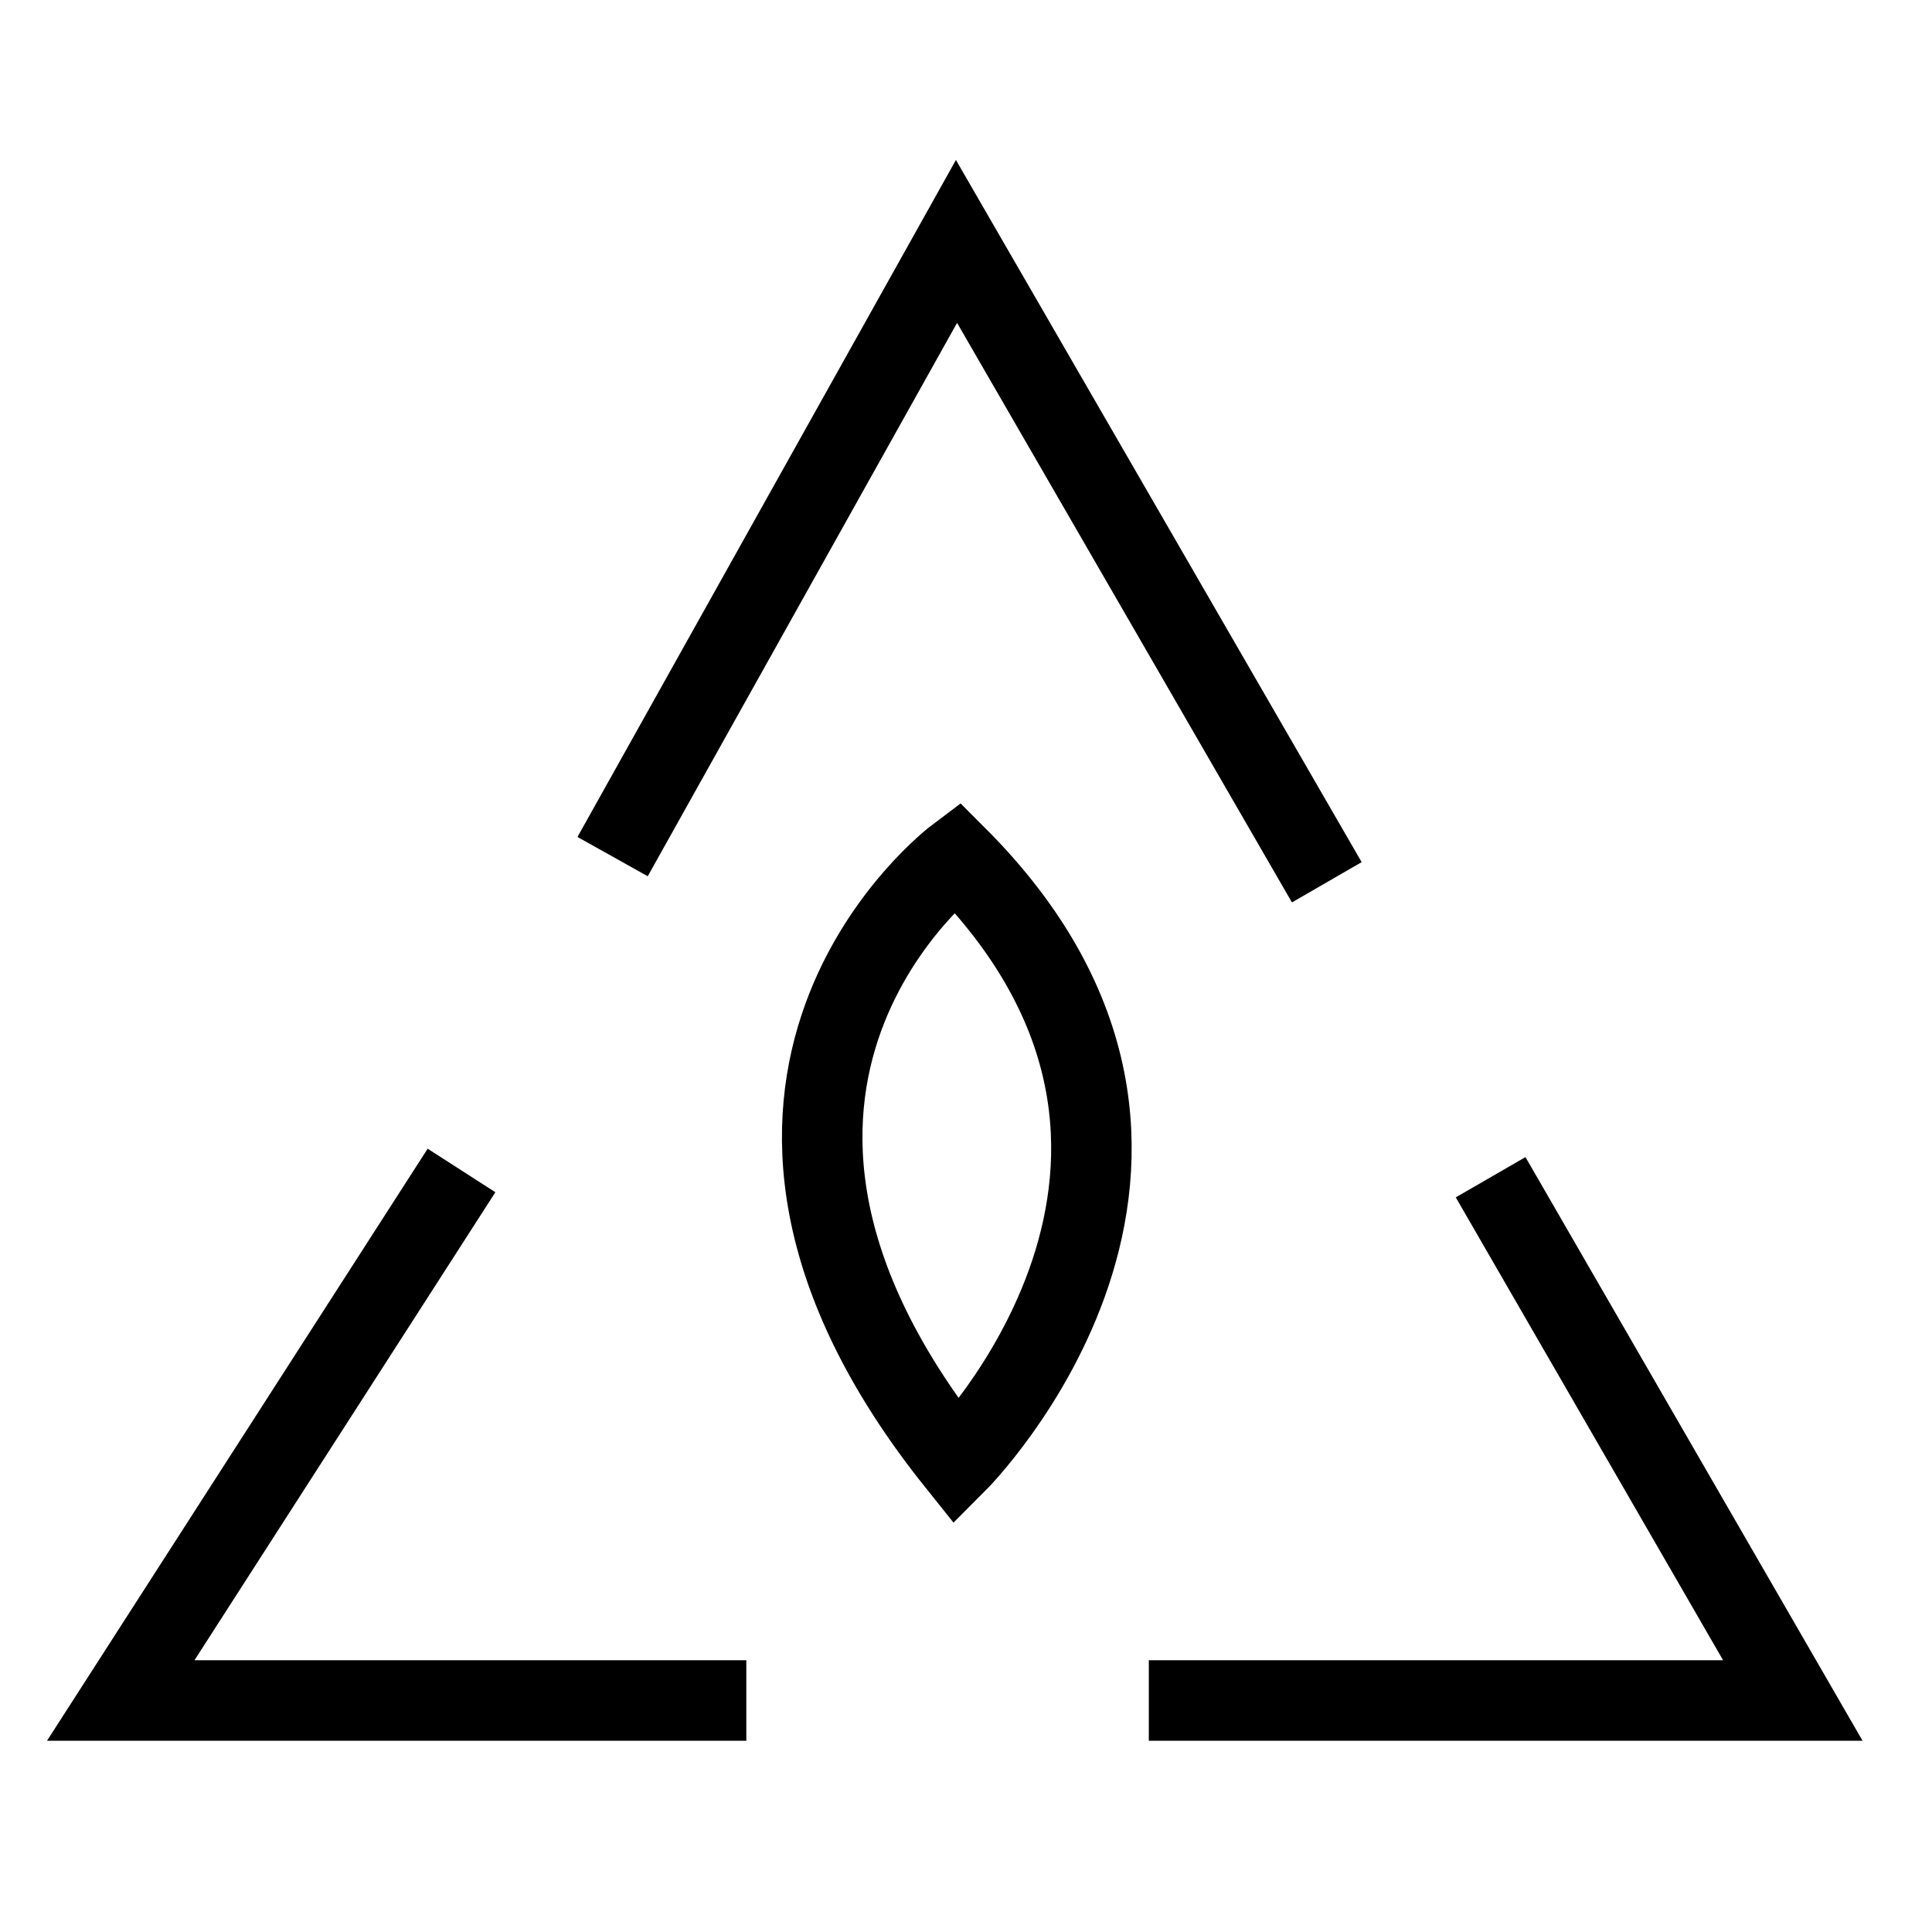
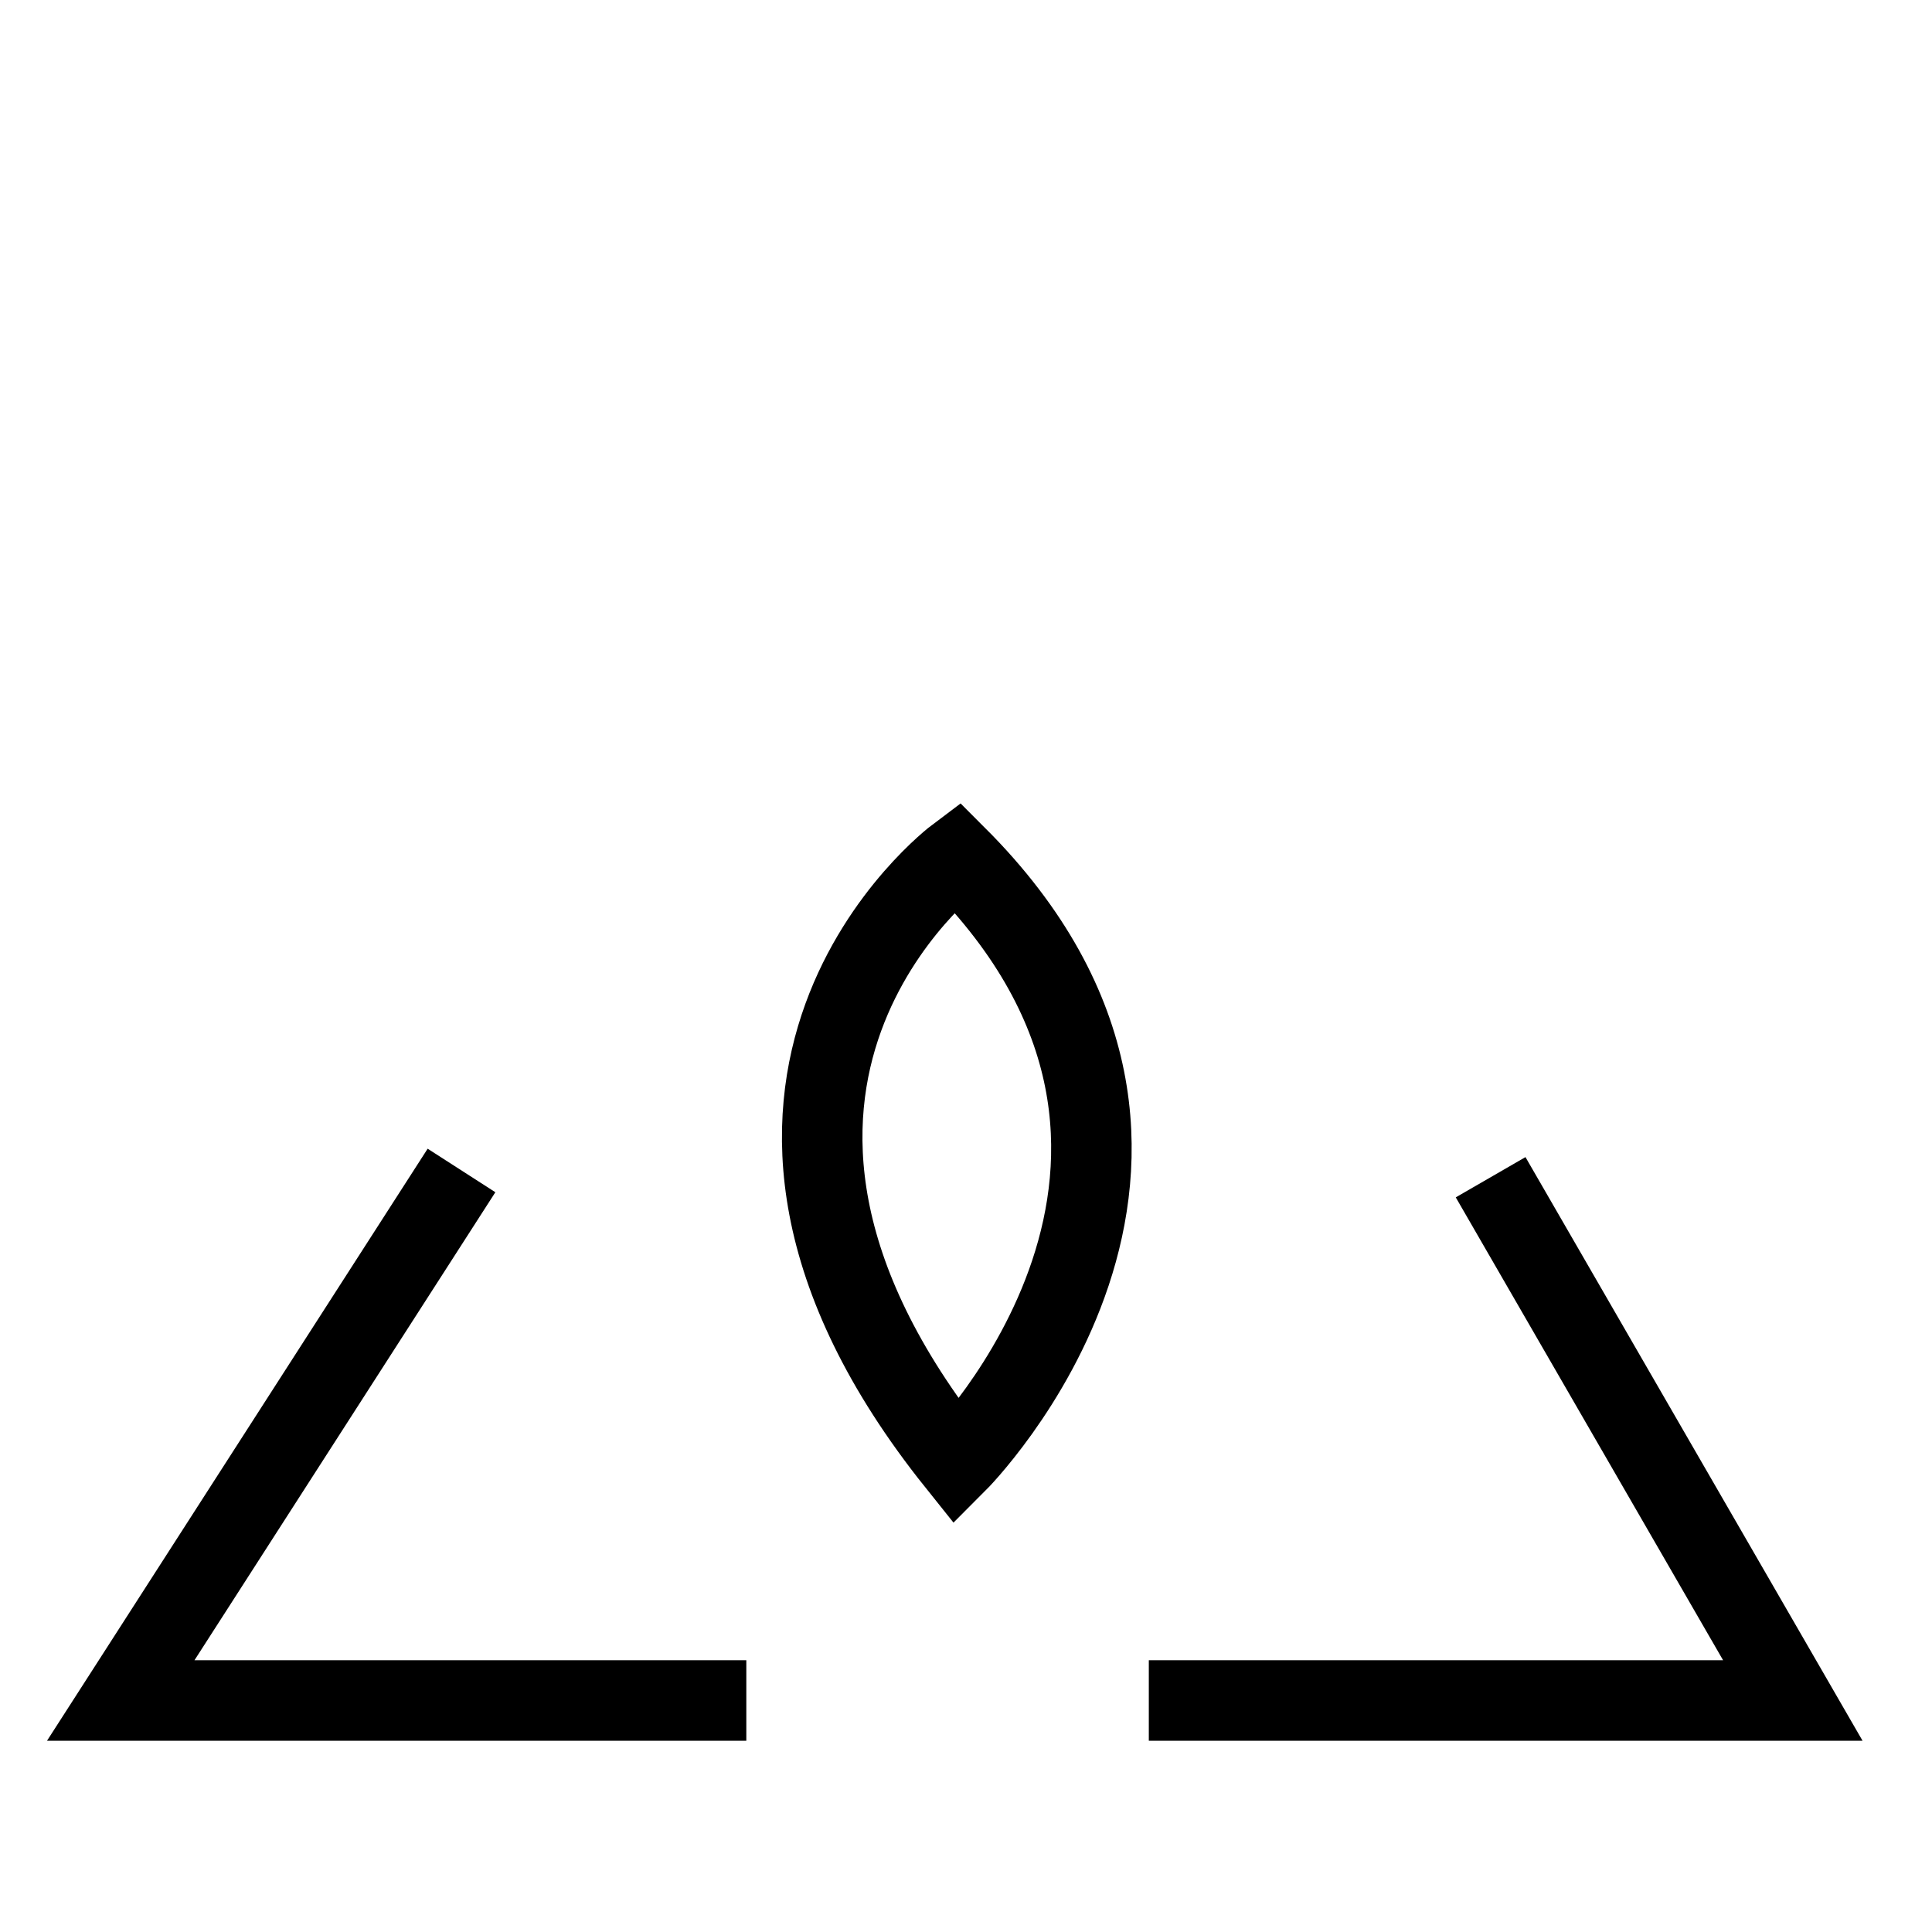
<svg xmlns="http://www.w3.org/2000/svg" width="24" height="24">
  <g data-name="그룹 658" fill="none" stroke="#000" stroke-miterlimit="10">
    <g data-name="그룹 657">
      <path data-name="패스 1356" d="M14.271 21.124h8l-3.754-6.5" />
      <path data-name="패스 1357" d="M5.733 14.54L1.5 21.124h7.771" />
-       <path data-name="패스 1358" d="M16.482 10.96l-4.6-7.961-4.272 7.642" />
    </g>
    <path data-name="패스 1359" d="M11.886 10.641s-3.763 2.822 0 7.525c0 0 3.762-3.762 0-7.525z" />
  </g>
</svg>